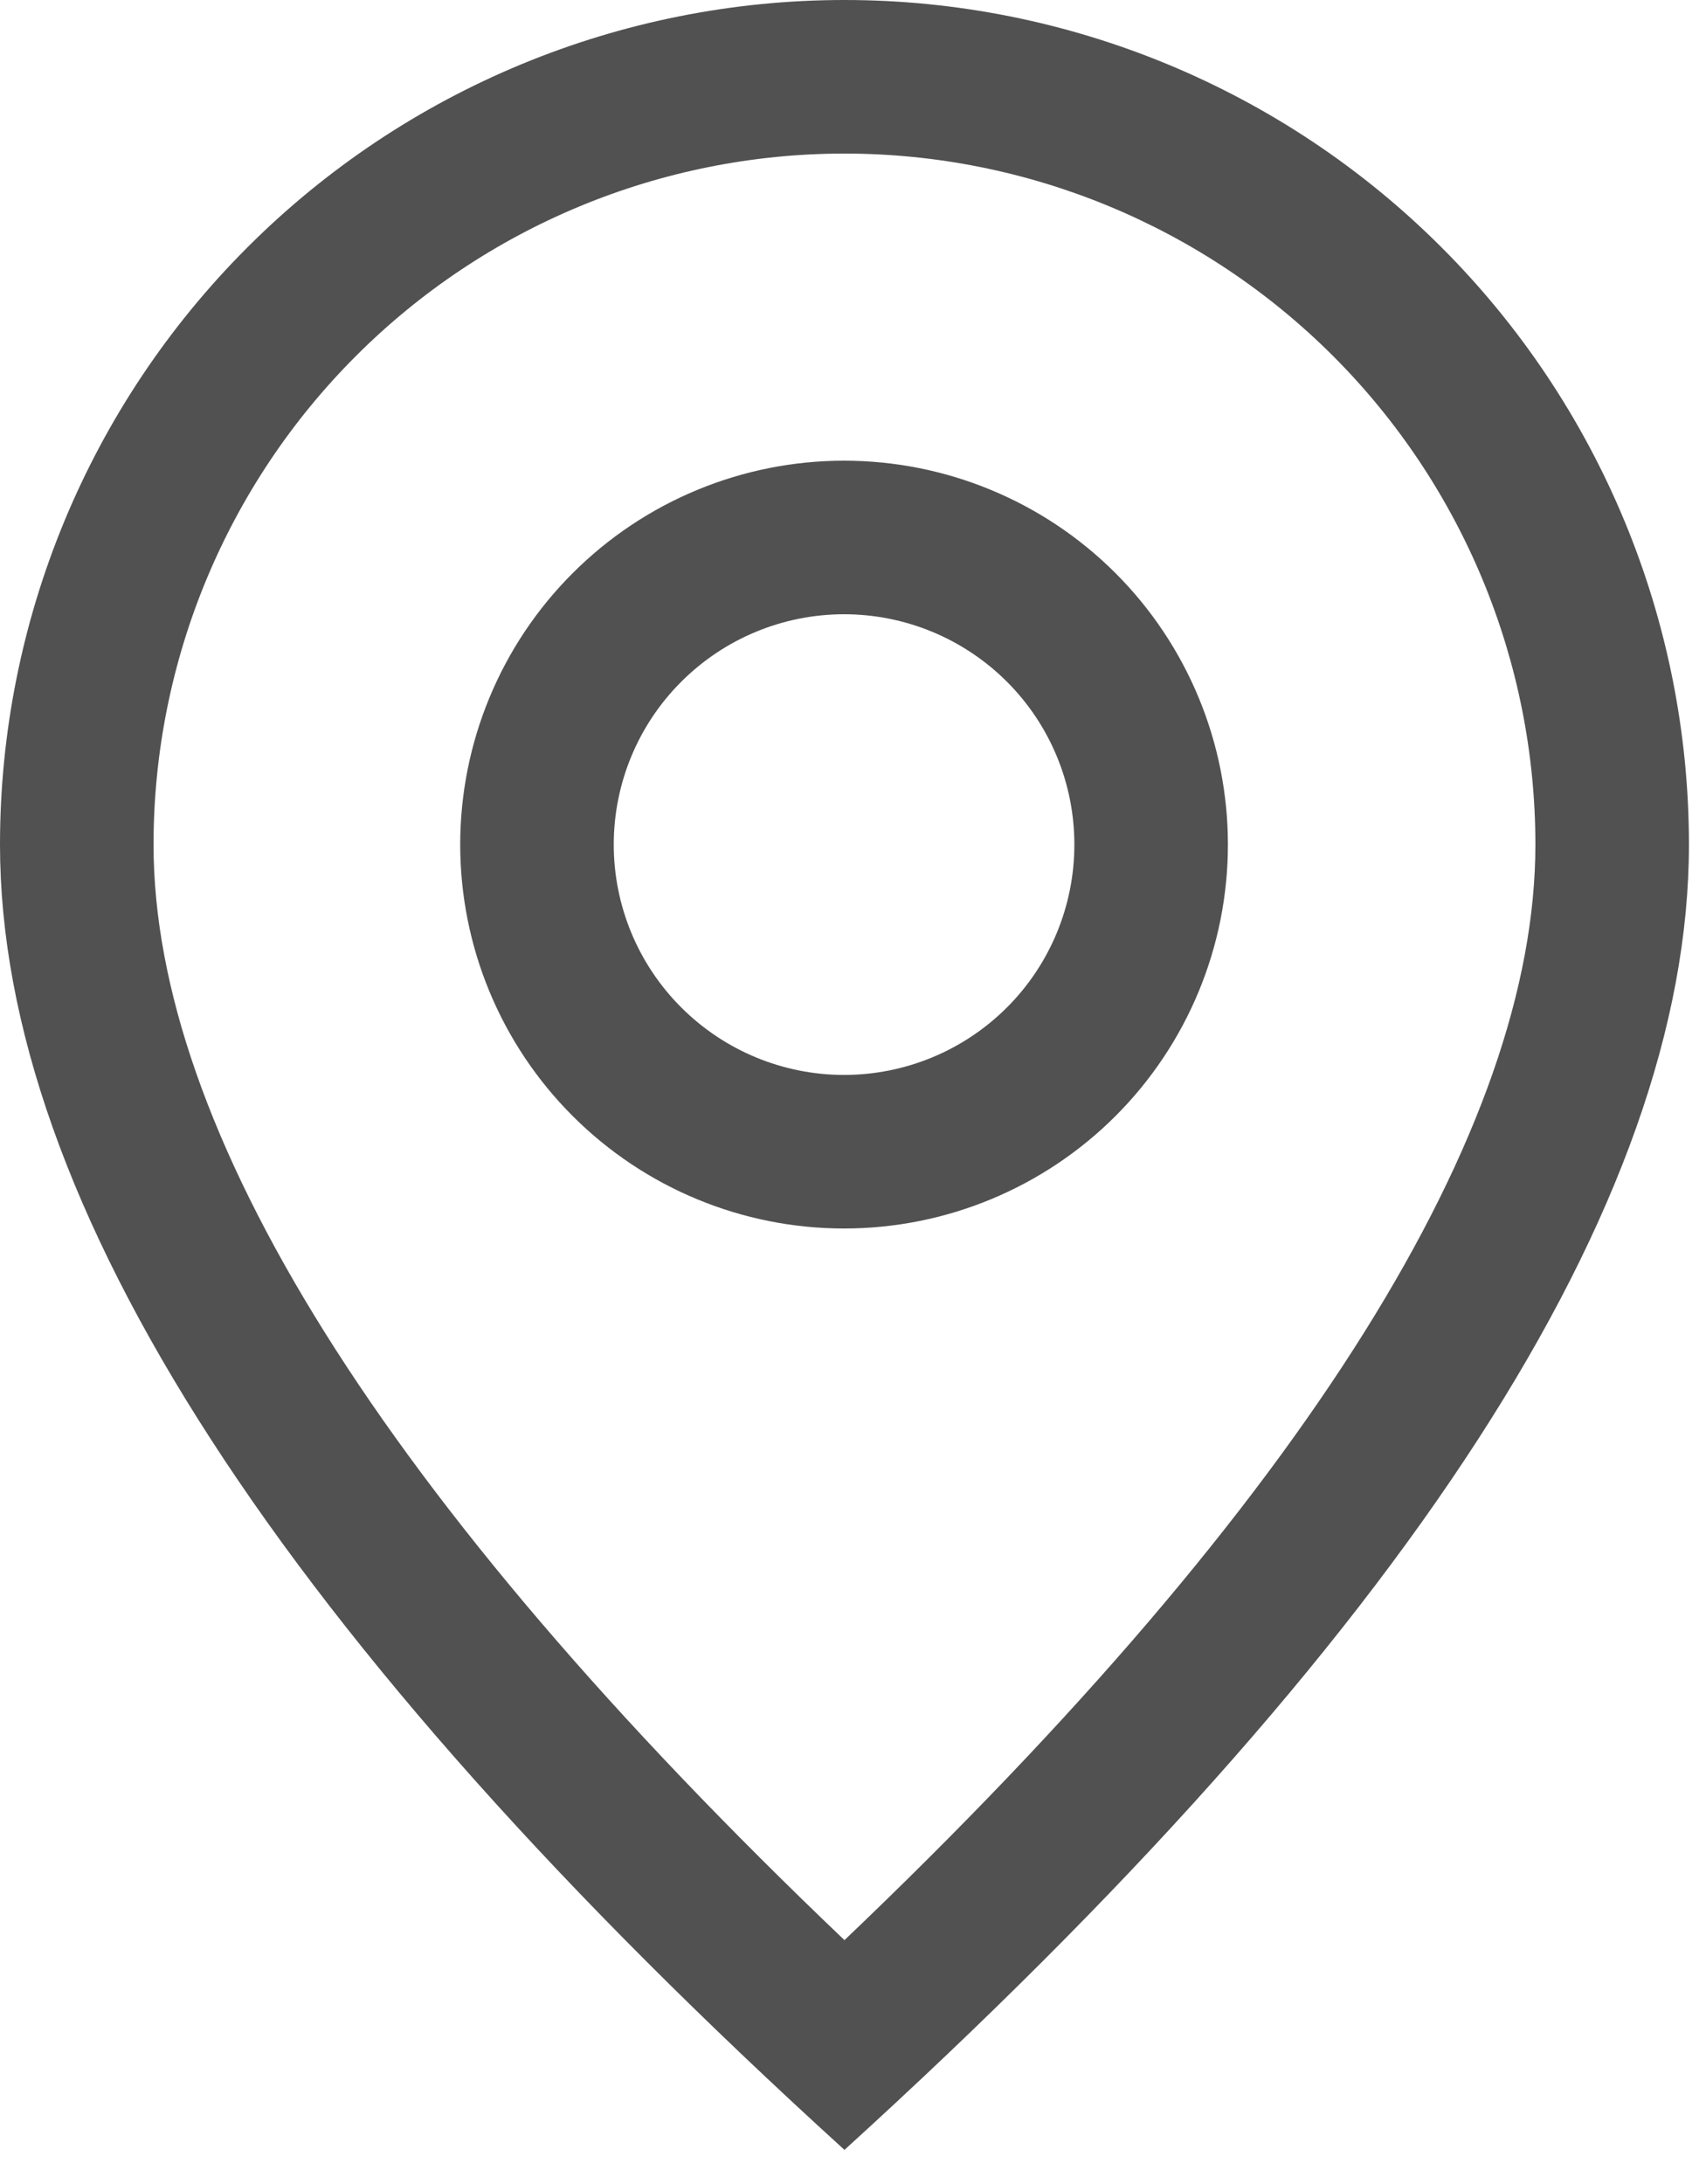
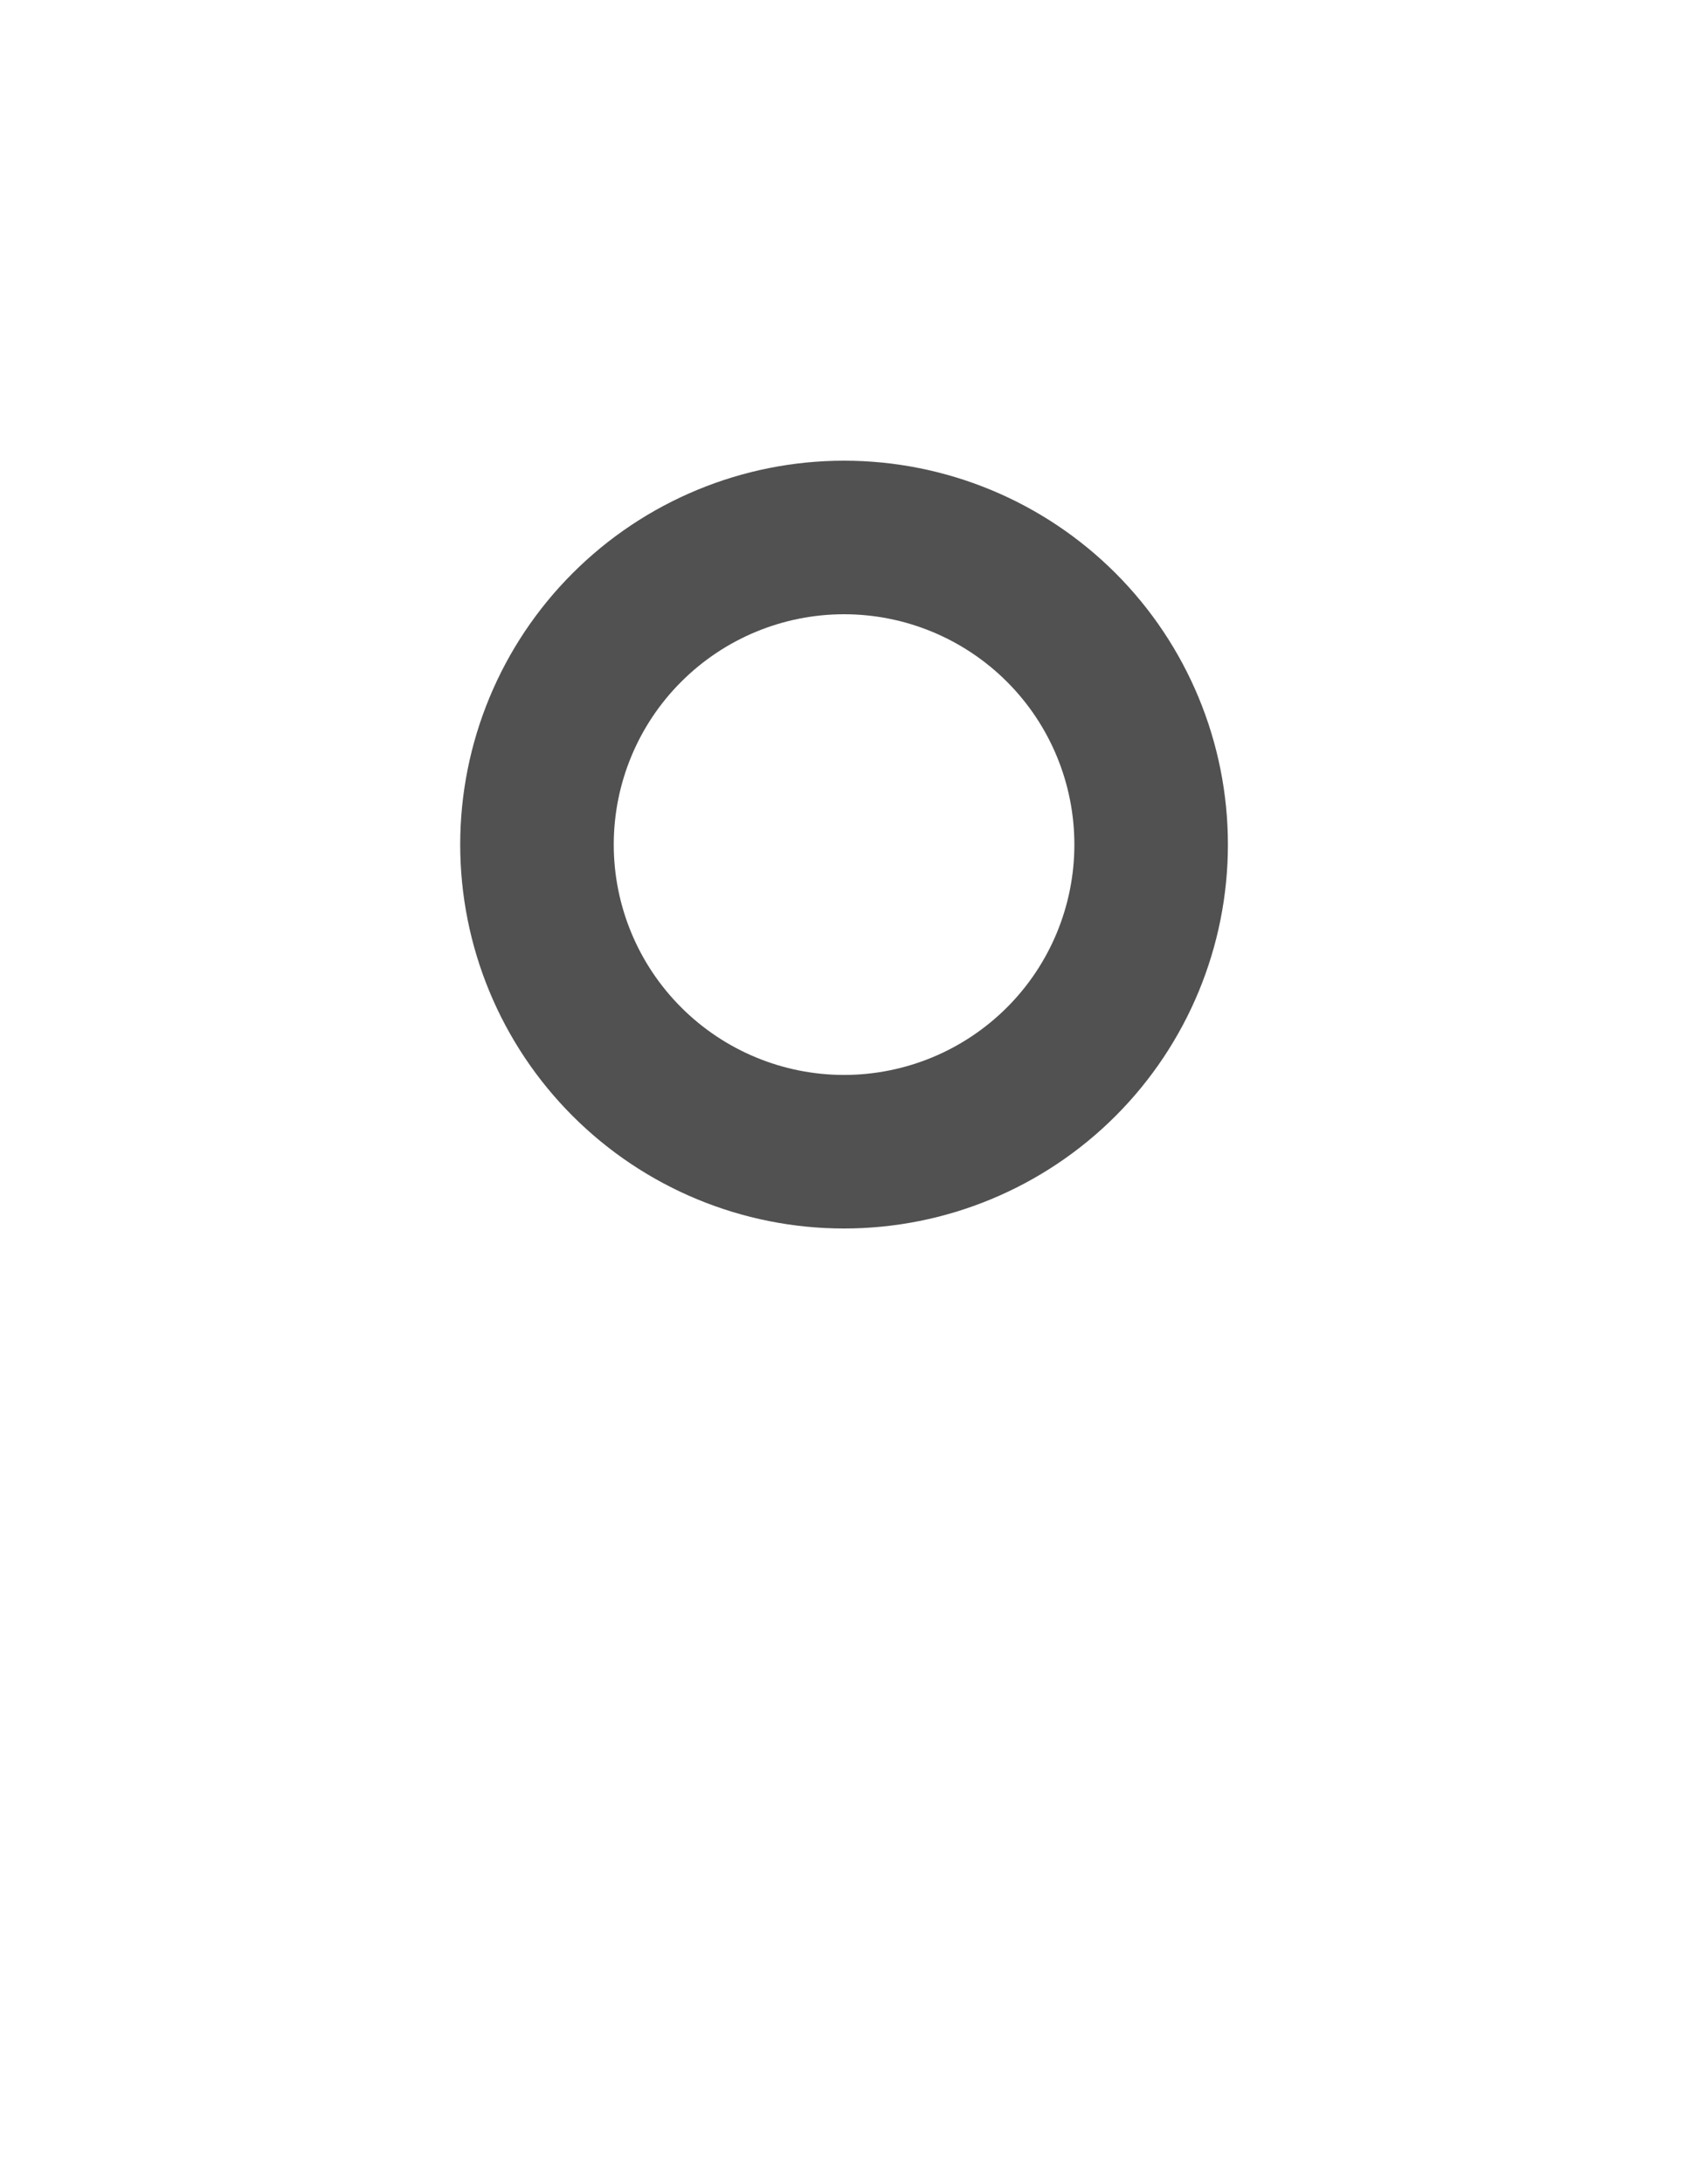
<svg xmlns="http://www.w3.org/2000/svg" width="25" height="32" viewBox="0 0 25 32" fill="none">
-   <path d="M22.5 12.375C22.5 9.69 21.433 7.114 19.535 5.216C17.636 3.317 15.06 2.25 12.375 2.25C9.69 2.25 7.114 3.317 5.216 5.216C3.317 7.114 2.25 9.69 2.25 12.375C2.25 16.529 5.573 21.942 12.375 28.427C19.177 21.942 22.5 16.529 22.5 12.375ZM12.375 31.5C4.124 24.001 0 17.624 0 12.375C0 9.093 1.304 5.945 3.625 3.625C5.945 1.304 9.093 0 12.375 0C15.657 0 18.805 1.304 21.125 3.625C23.446 5.945 24.75 9.093 24.75 12.375C24.75 17.624 20.626 24.001 12.375 31.5Z" fill="#515151" />
  <path d="M12.369 15.75C13.264 15.75 14.123 15.394 14.756 14.761C15.389 14.129 15.744 13.27 15.744 12.375C15.744 11.48 15.389 10.621 14.756 9.989C14.123 9.356 13.264 9 12.369 9C11.474 9 10.616 9.356 9.983 9.989C9.35 10.621 8.994 11.48 8.994 12.375C8.994 13.27 9.35 14.129 9.983 14.761C10.616 15.394 11.474 15.75 12.369 15.75ZM12.369 18C10.877 18 9.447 17.407 8.392 16.352C7.337 15.298 6.744 13.867 6.744 12.375C6.744 10.883 7.337 9.452 8.392 8.398C9.447 7.343 10.877 6.75 12.369 6.75C13.861 6.75 15.292 7.343 16.347 8.398C17.401 9.452 17.994 10.883 17.994 12.375C17.994 13.867 17.401 15.298 16.347 16.352C15.292 17.407 13.861 18 12.369 18Z" fill="#515151" />
</svg>